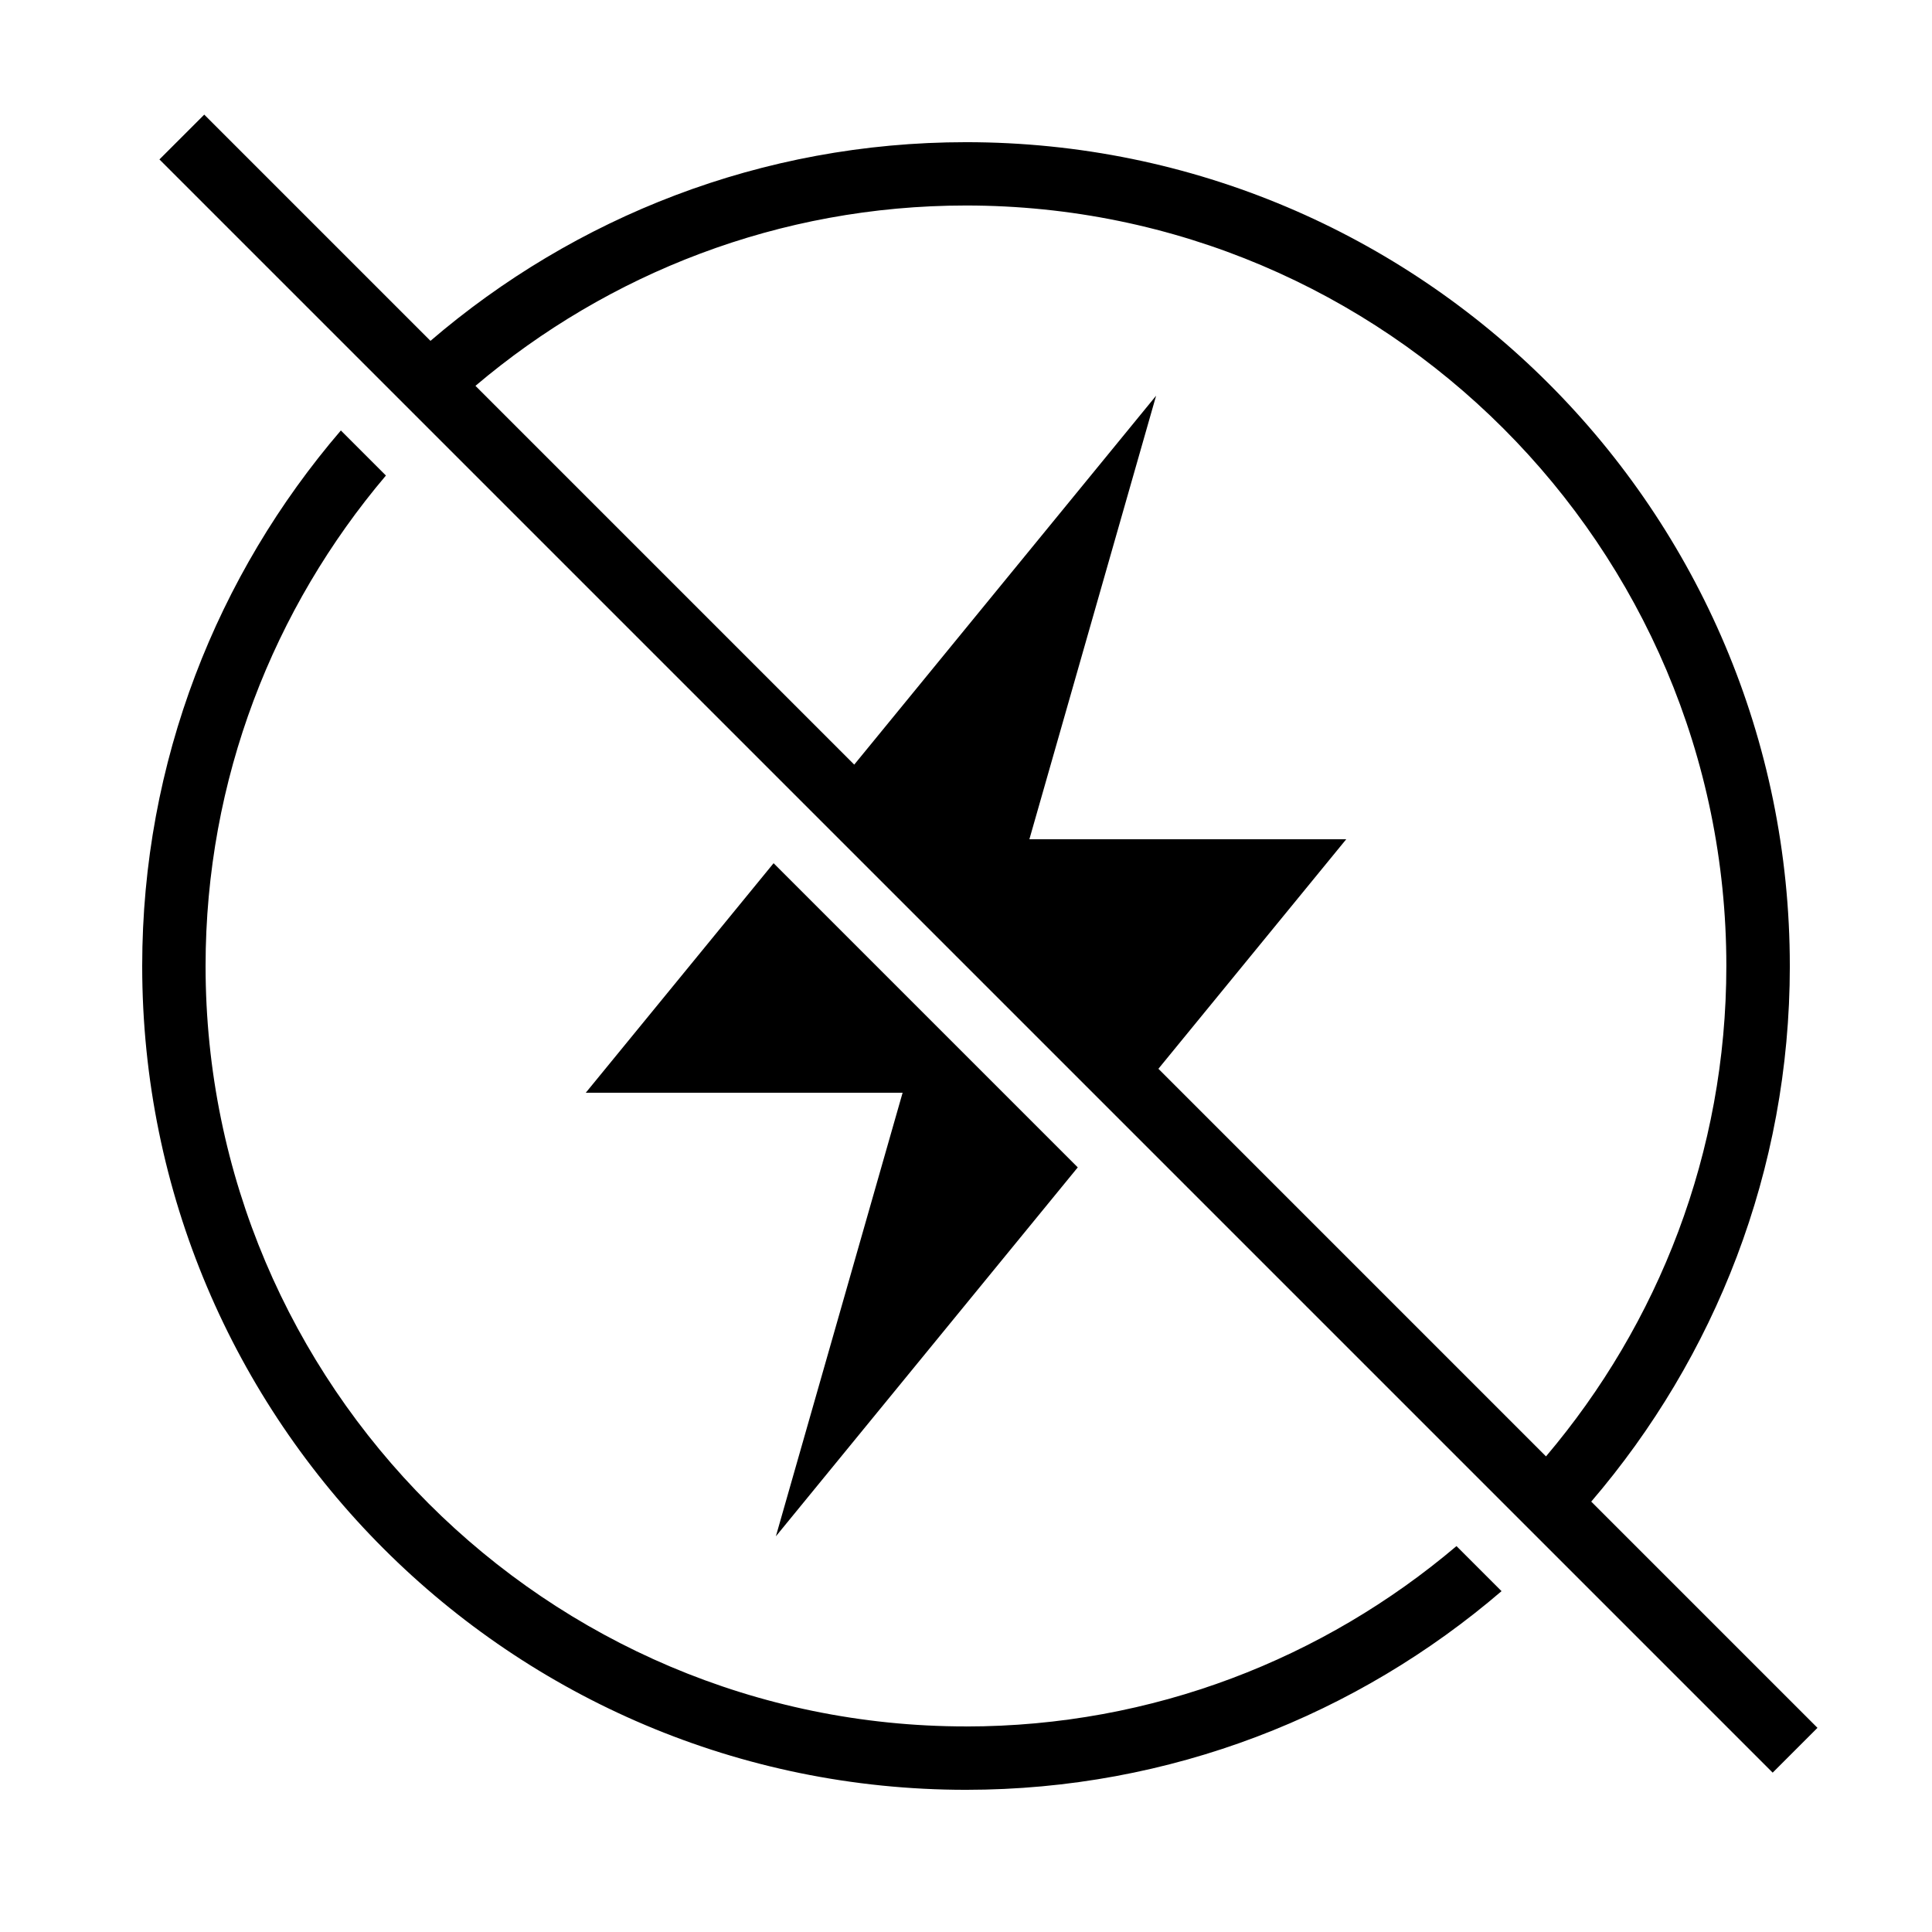
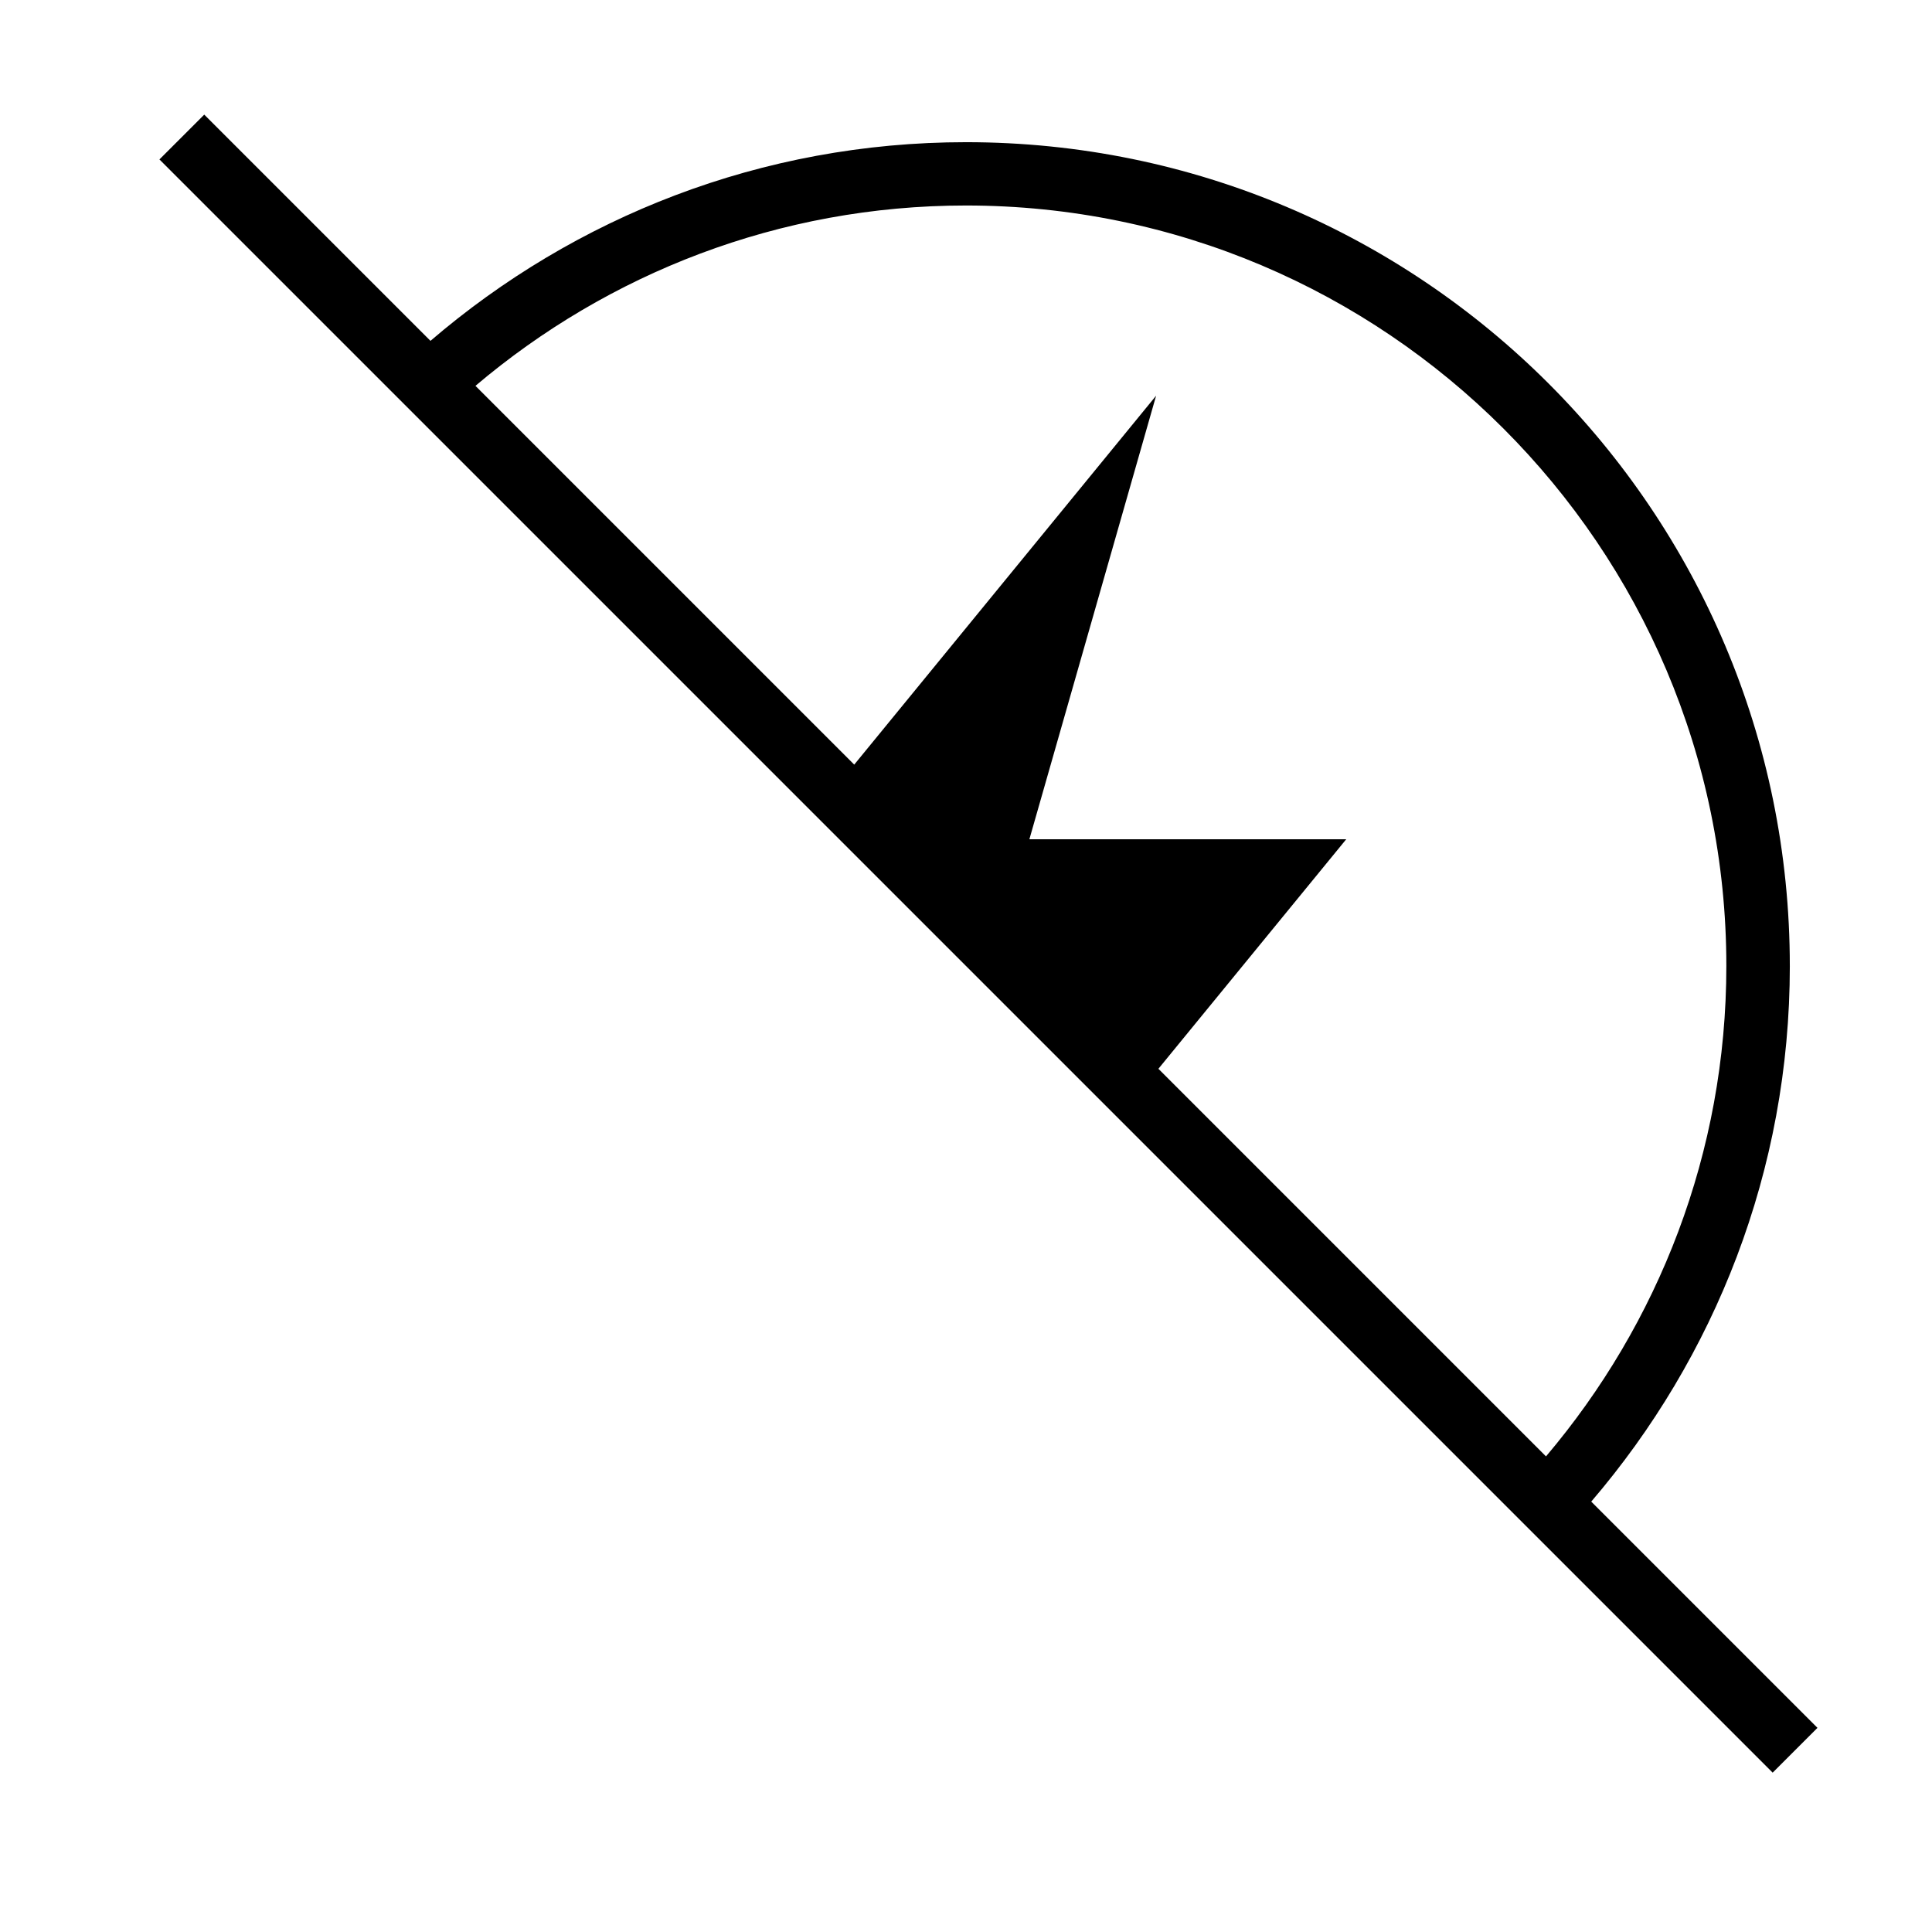
<svg xmlns="http://www.w3.org/2000/svg" fill="#000000" width="800px" height="800px" version="1.1" viewBox="144 144 512 512">
  <g>
-     <path d="m400 601.52c-111.12 0-201.52-90.398-201.52-201.52 0-49.523 18.035-94.867 47.793-129.98l-11.941-11.941c-32.746 38.172-52.648 87.695-52.648 141.92 0 120.58 97.738 218.32 218.32 218.32 54.227 0 103.75-19.902 141.92-52.648l-11.941-11.941c-35.109 29.762-80.453 47.801-129.98 47.801z" />
    <path d="m618.32 400c0-120.58-97.738-218.32-218.32-218.32-54.227 0-103.75 19.902-141.92 52.648l-59.953-59.953-11.875 11.875 427.52 427.52 11.875-11.875-59.953-59.953c32.727-38.191 52.629-87.715 52.629-141.94zm-167.33 27.238 49.777-60.828h-83.969l33.586-117.55-80.004 97.773-100.38-100.38c35.117-29.742 80.457-47.793 129.98-47.793 111.12 0 201.52 90.398 201.52 201.52 0 49.523-18.035 94.867-47.793 129.98z" />
-     <path d="m383.2 433.59-33.586 117.55 80.004-97.773-80.609-80.609-49.773 60.828z" />
  </g>
</svg>